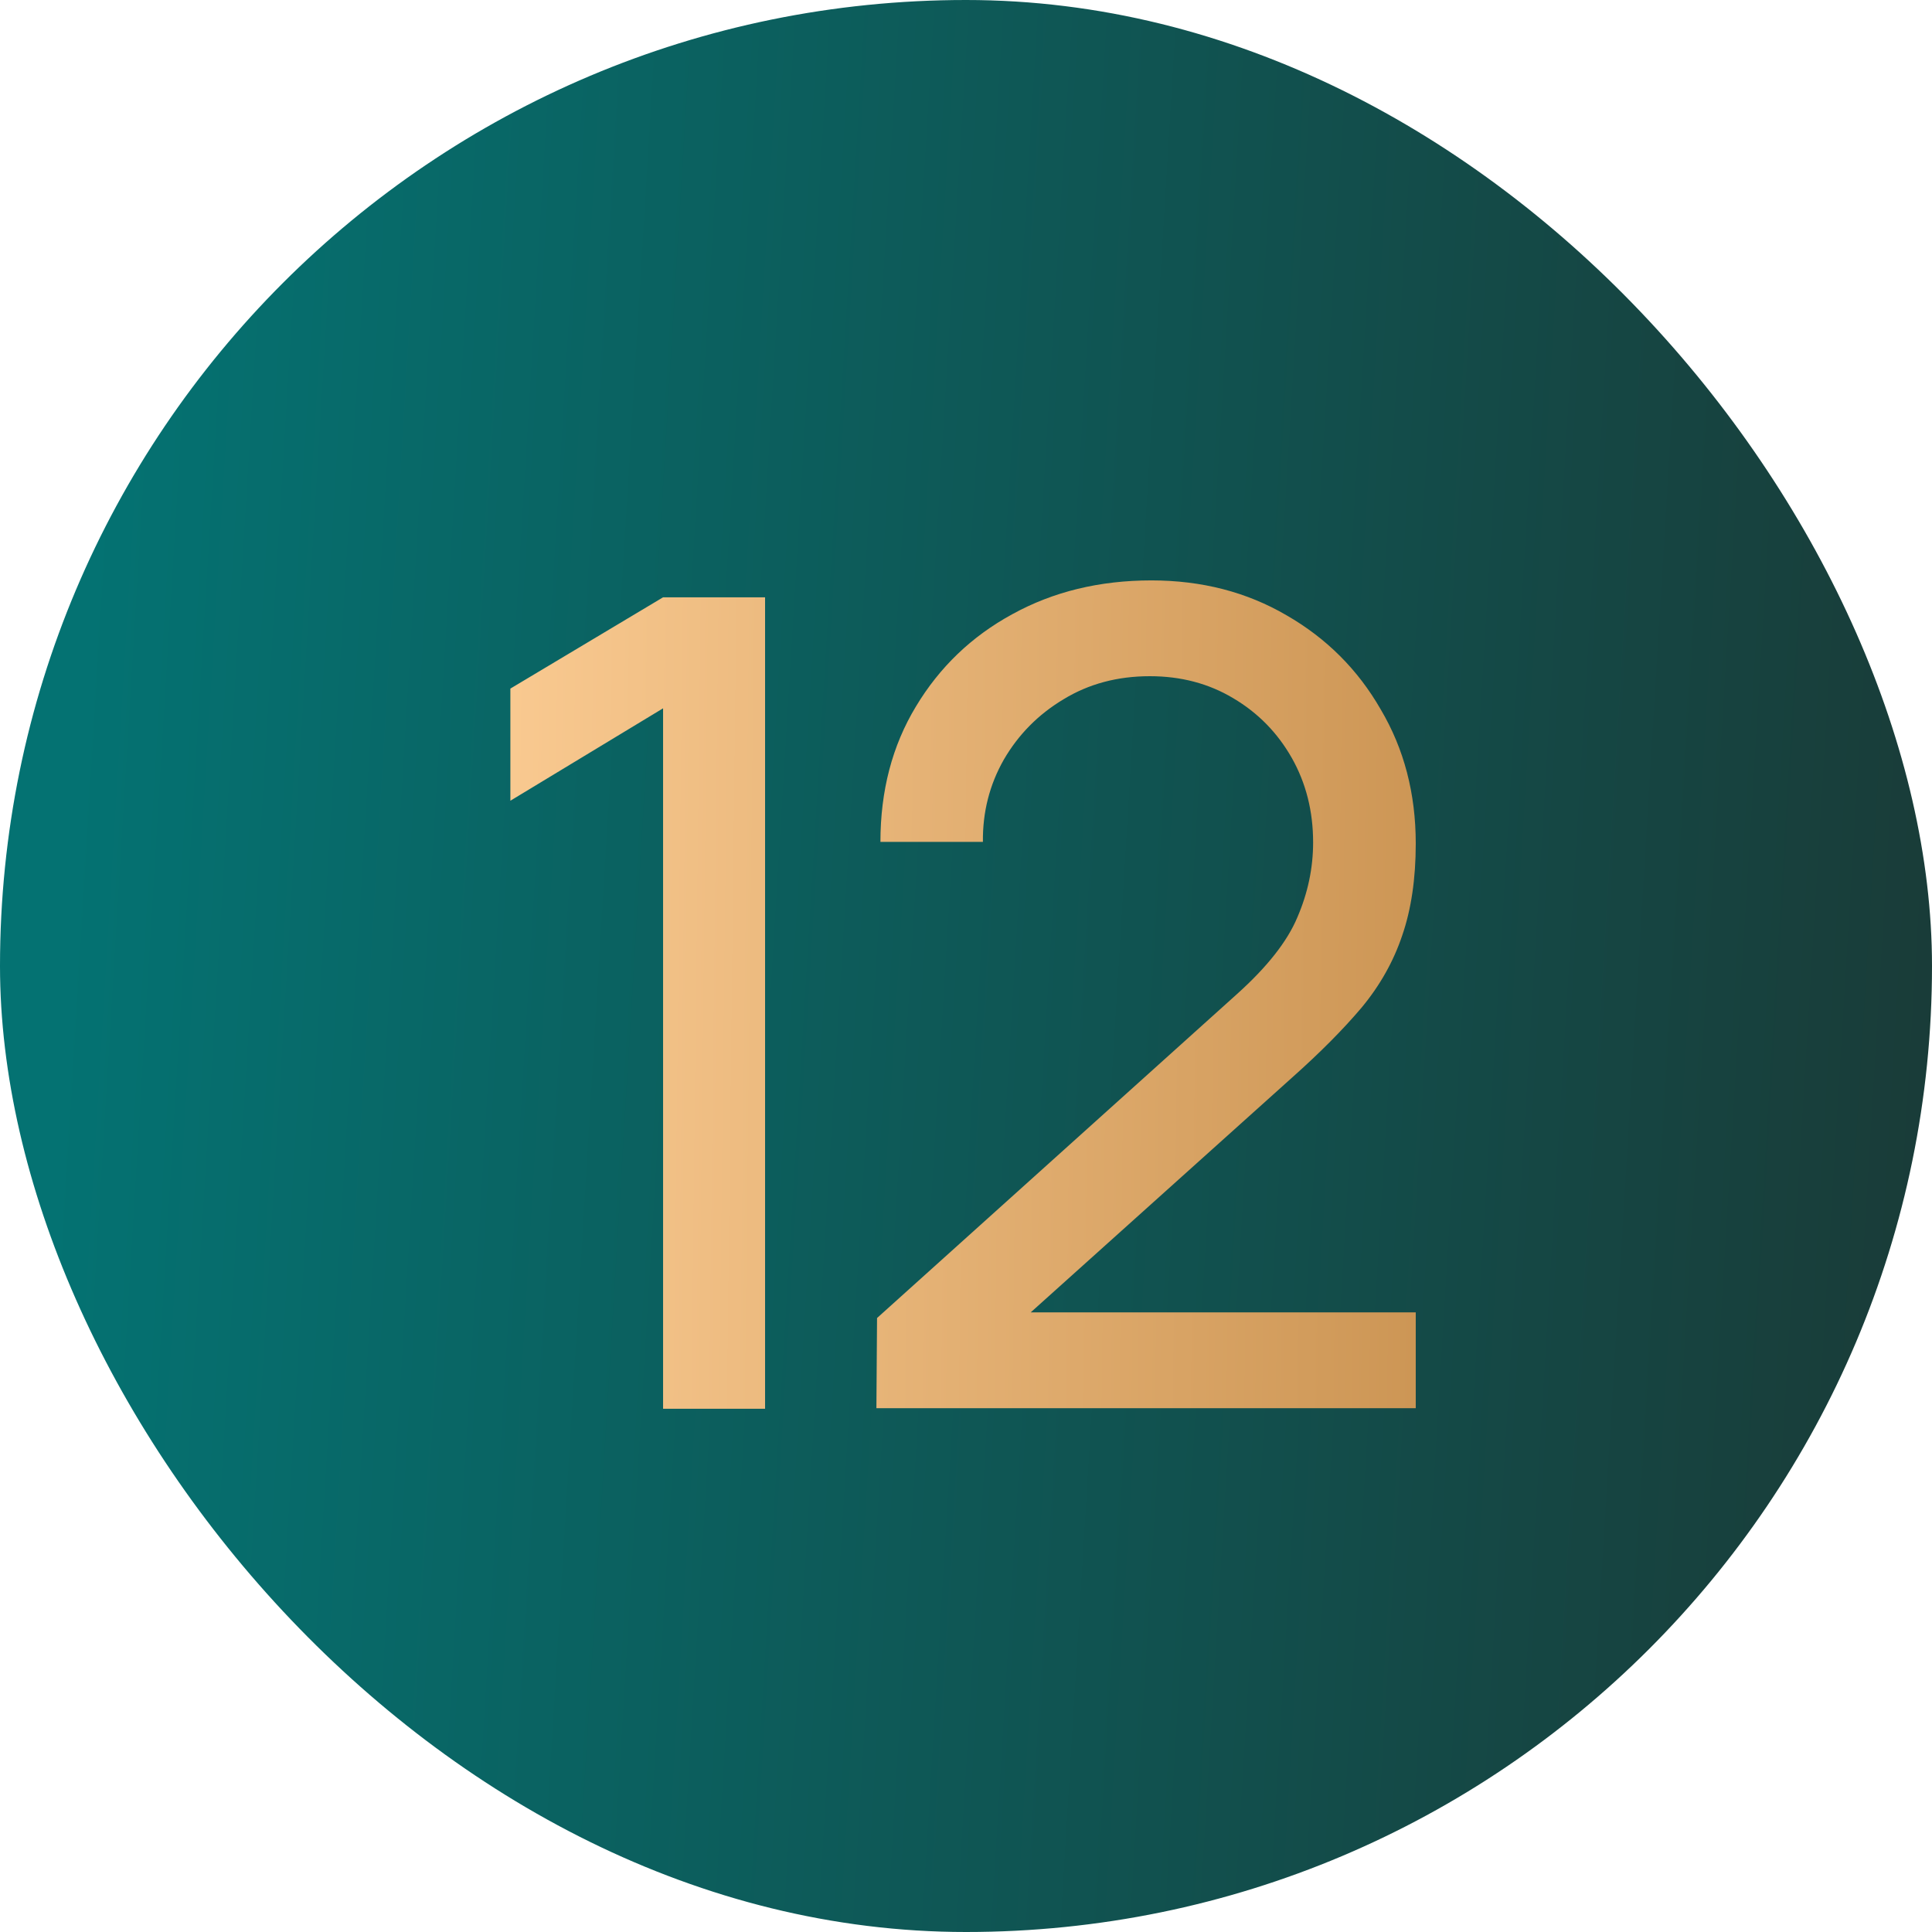
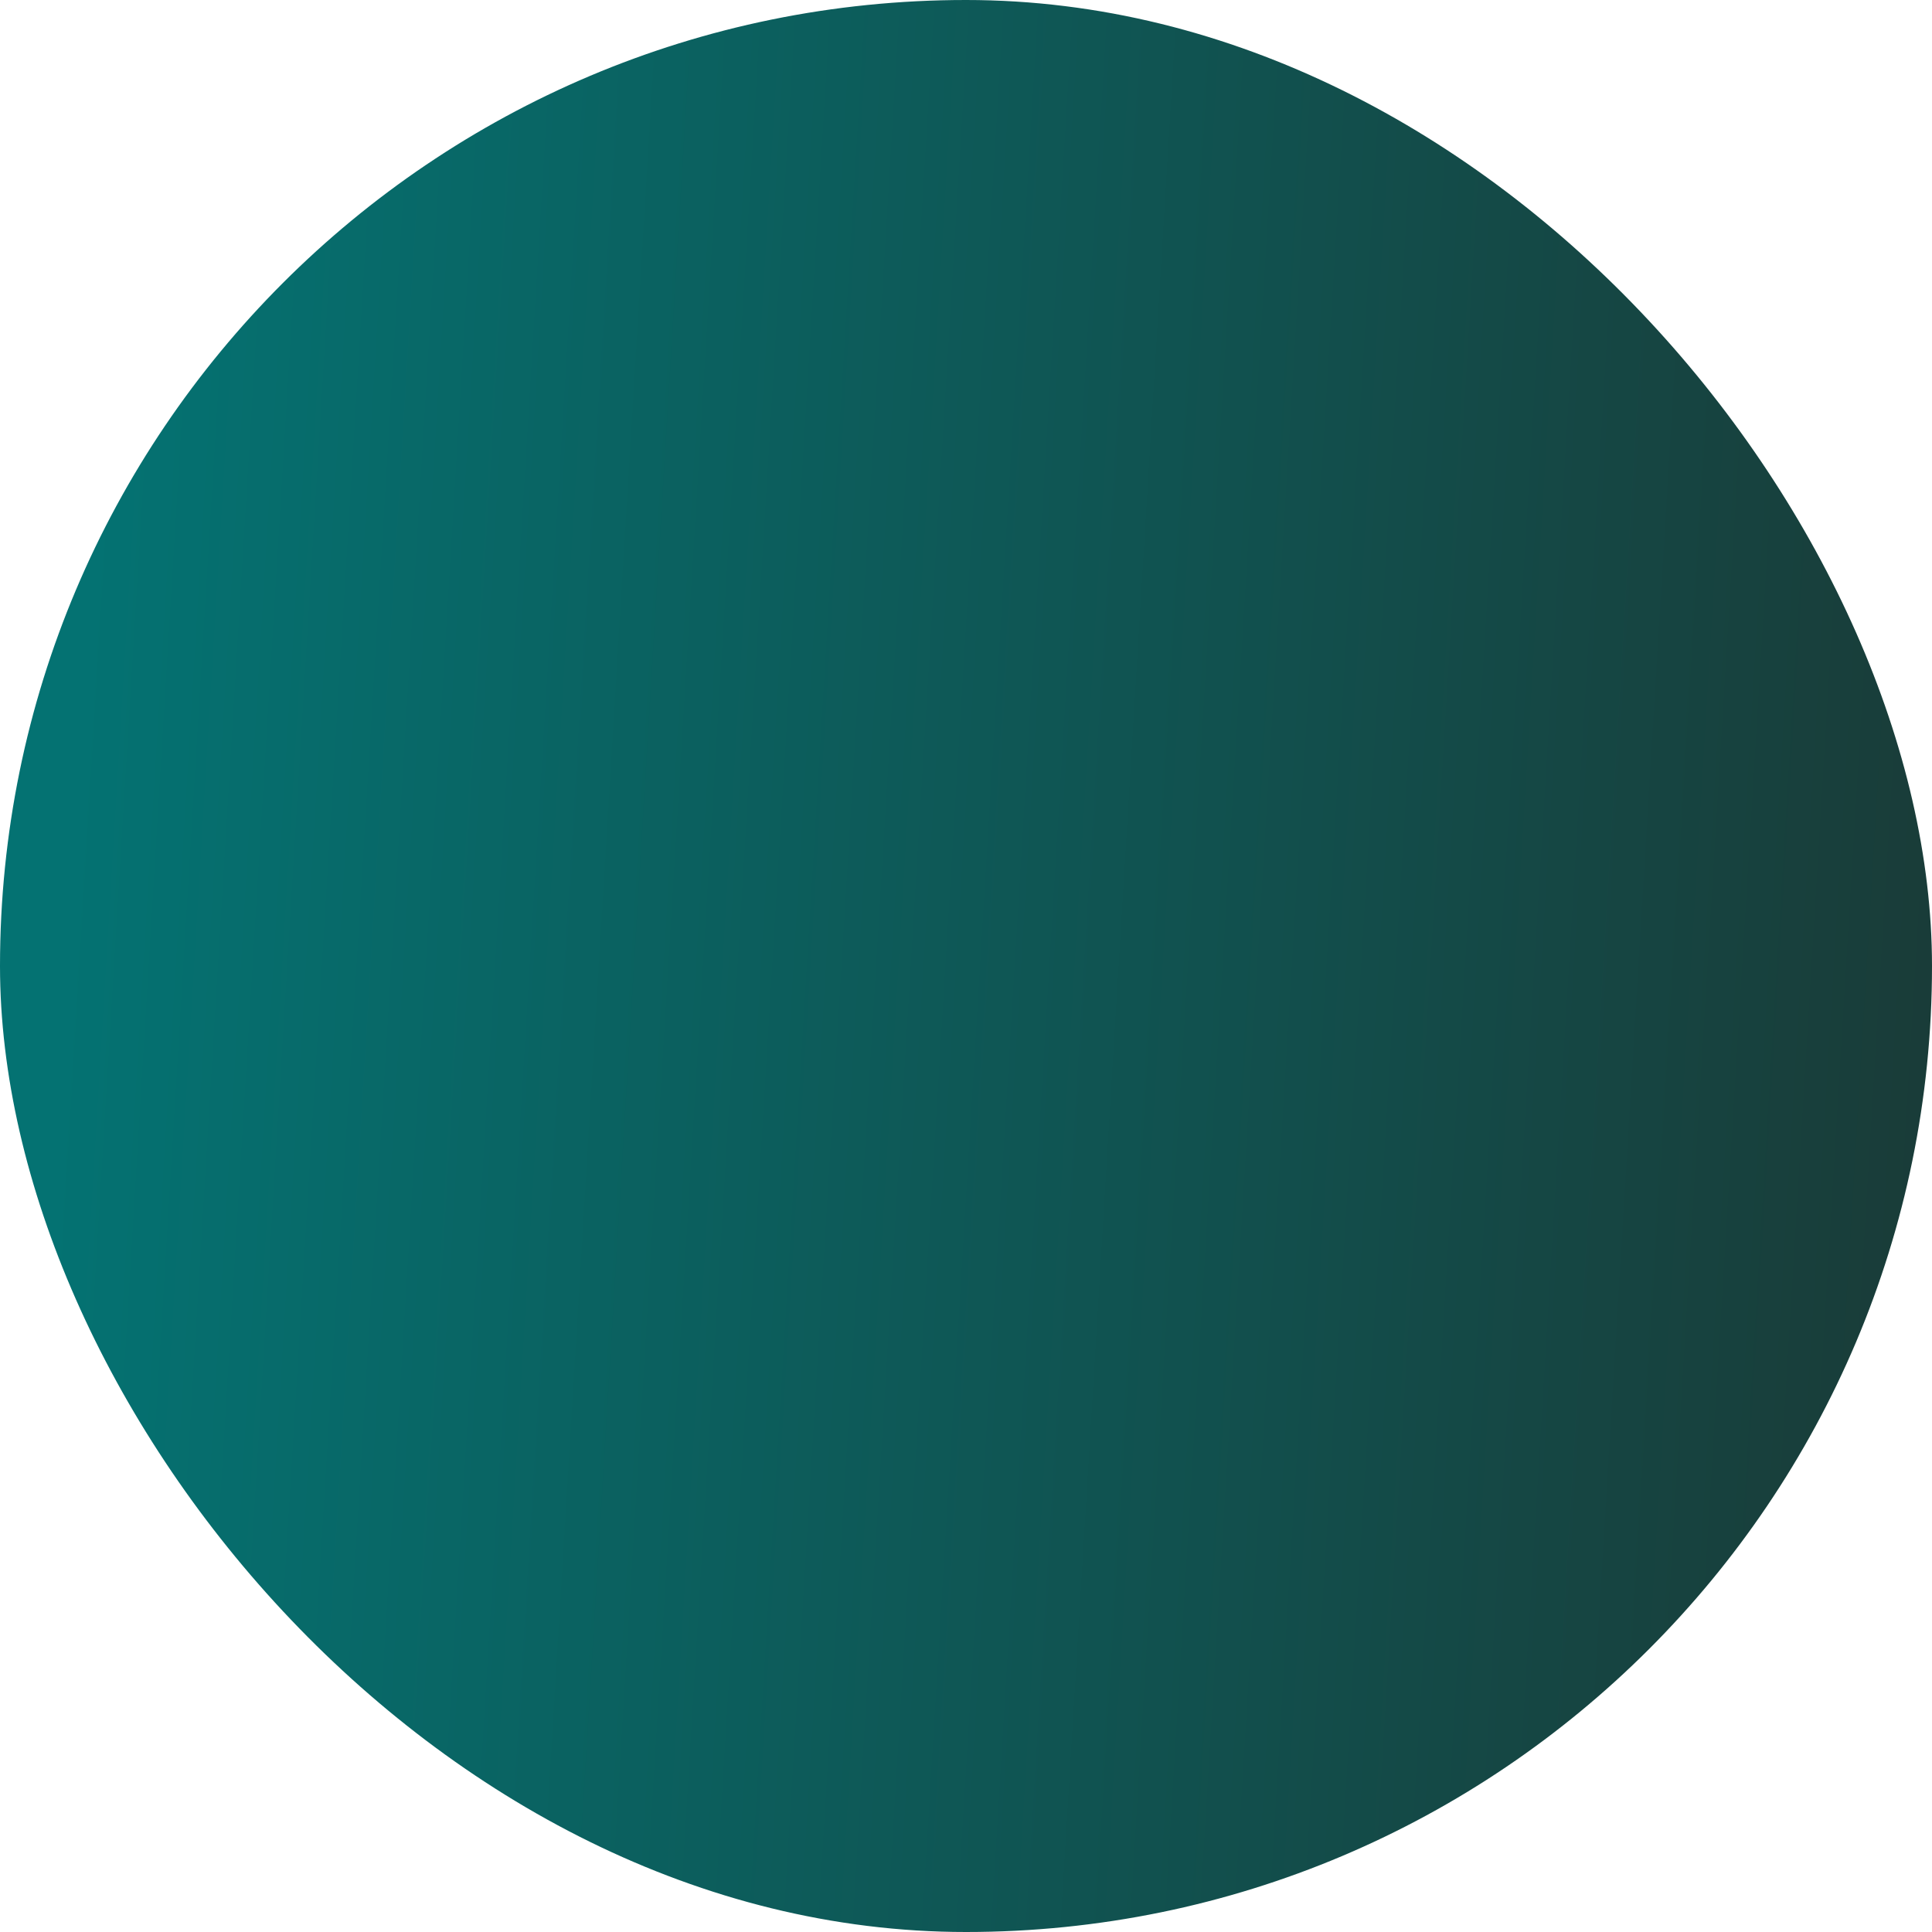
<svg xmlns="http://www.w3.org/2000/svg" width="24" height="24" viewBox="0 0 24 24" fill="none">
  <rect width="24" height="24" rx="12" fill="url(#paint0_linear_4394_4563)" />
-   <path d="M8.237 17.5V8.799L6.34 9.947V8.554L8.237 7.42H9.504V17.5H8.237ZM10.887 17.493L10.895 16.373L15.367 12.348C15.741 12.012 15.991 11.695 16.116 11.396C16.247 11.093 16.312 10.782 16.312 10.465C16.312 10.078 16.224 9.728 16.047 9.415C15.869 9.102 15.627 8.855 15.319 8.673C15.015 8.491 14.67 8.4 14.283 8.4C13.881 8.4 13.524 8.496 13.211 8.687C12.899 8.874 12.652 9.123 12.47 9.436C12.292 9.749 12.206 10.089 12.21 10.458H10.937C10.937 9.823 11.084 9.263 11.377 8.778C11.671 8.288 12.07 7.905 12.575 7.63C13.083 7.35 13.659 7.21 14.303 7.21C14.929 7.21 15.489 7.355 15.983 7.644C16.478 7.929 16.868 8.318 17.152 8.813C17.442 9.303 17.587 9.858 17.587 10.479C17.587 10.918 17.53 11.298 17.419 11.62C17.311 11.942 17.143 12.241 16.915 12.516C16.686 12.787 16.399 13.076 16.053 13.384L12.336 16.723L12.175 16.303H17.587V17.493H10.887Z" fill="url(#paint1_linear_4394_4563)" />
  <defs>
    <linearGradient id="paint0_linear_4394_4563" x1="1.5" y1="-7.35327e-06" x2="27.648" y2="1.584" gradientUnits="userSpaceOnUse">
      <stop stop-color="#047272" />
      <stop offset="1" stop-color="#1C3531" />
    </linearGradient>
    <linearGradient id="paint1_linear_4394_4563" x1="4.836" y1="6.722" x2="27.875" y2="6.993" gradientUnits="userSpaceOnUse">
      <stop stop-color="#FFD098" />
      <stop offset="1" stop-color="#A56820" />
    </linearGradient>
  </defs>
</svg>